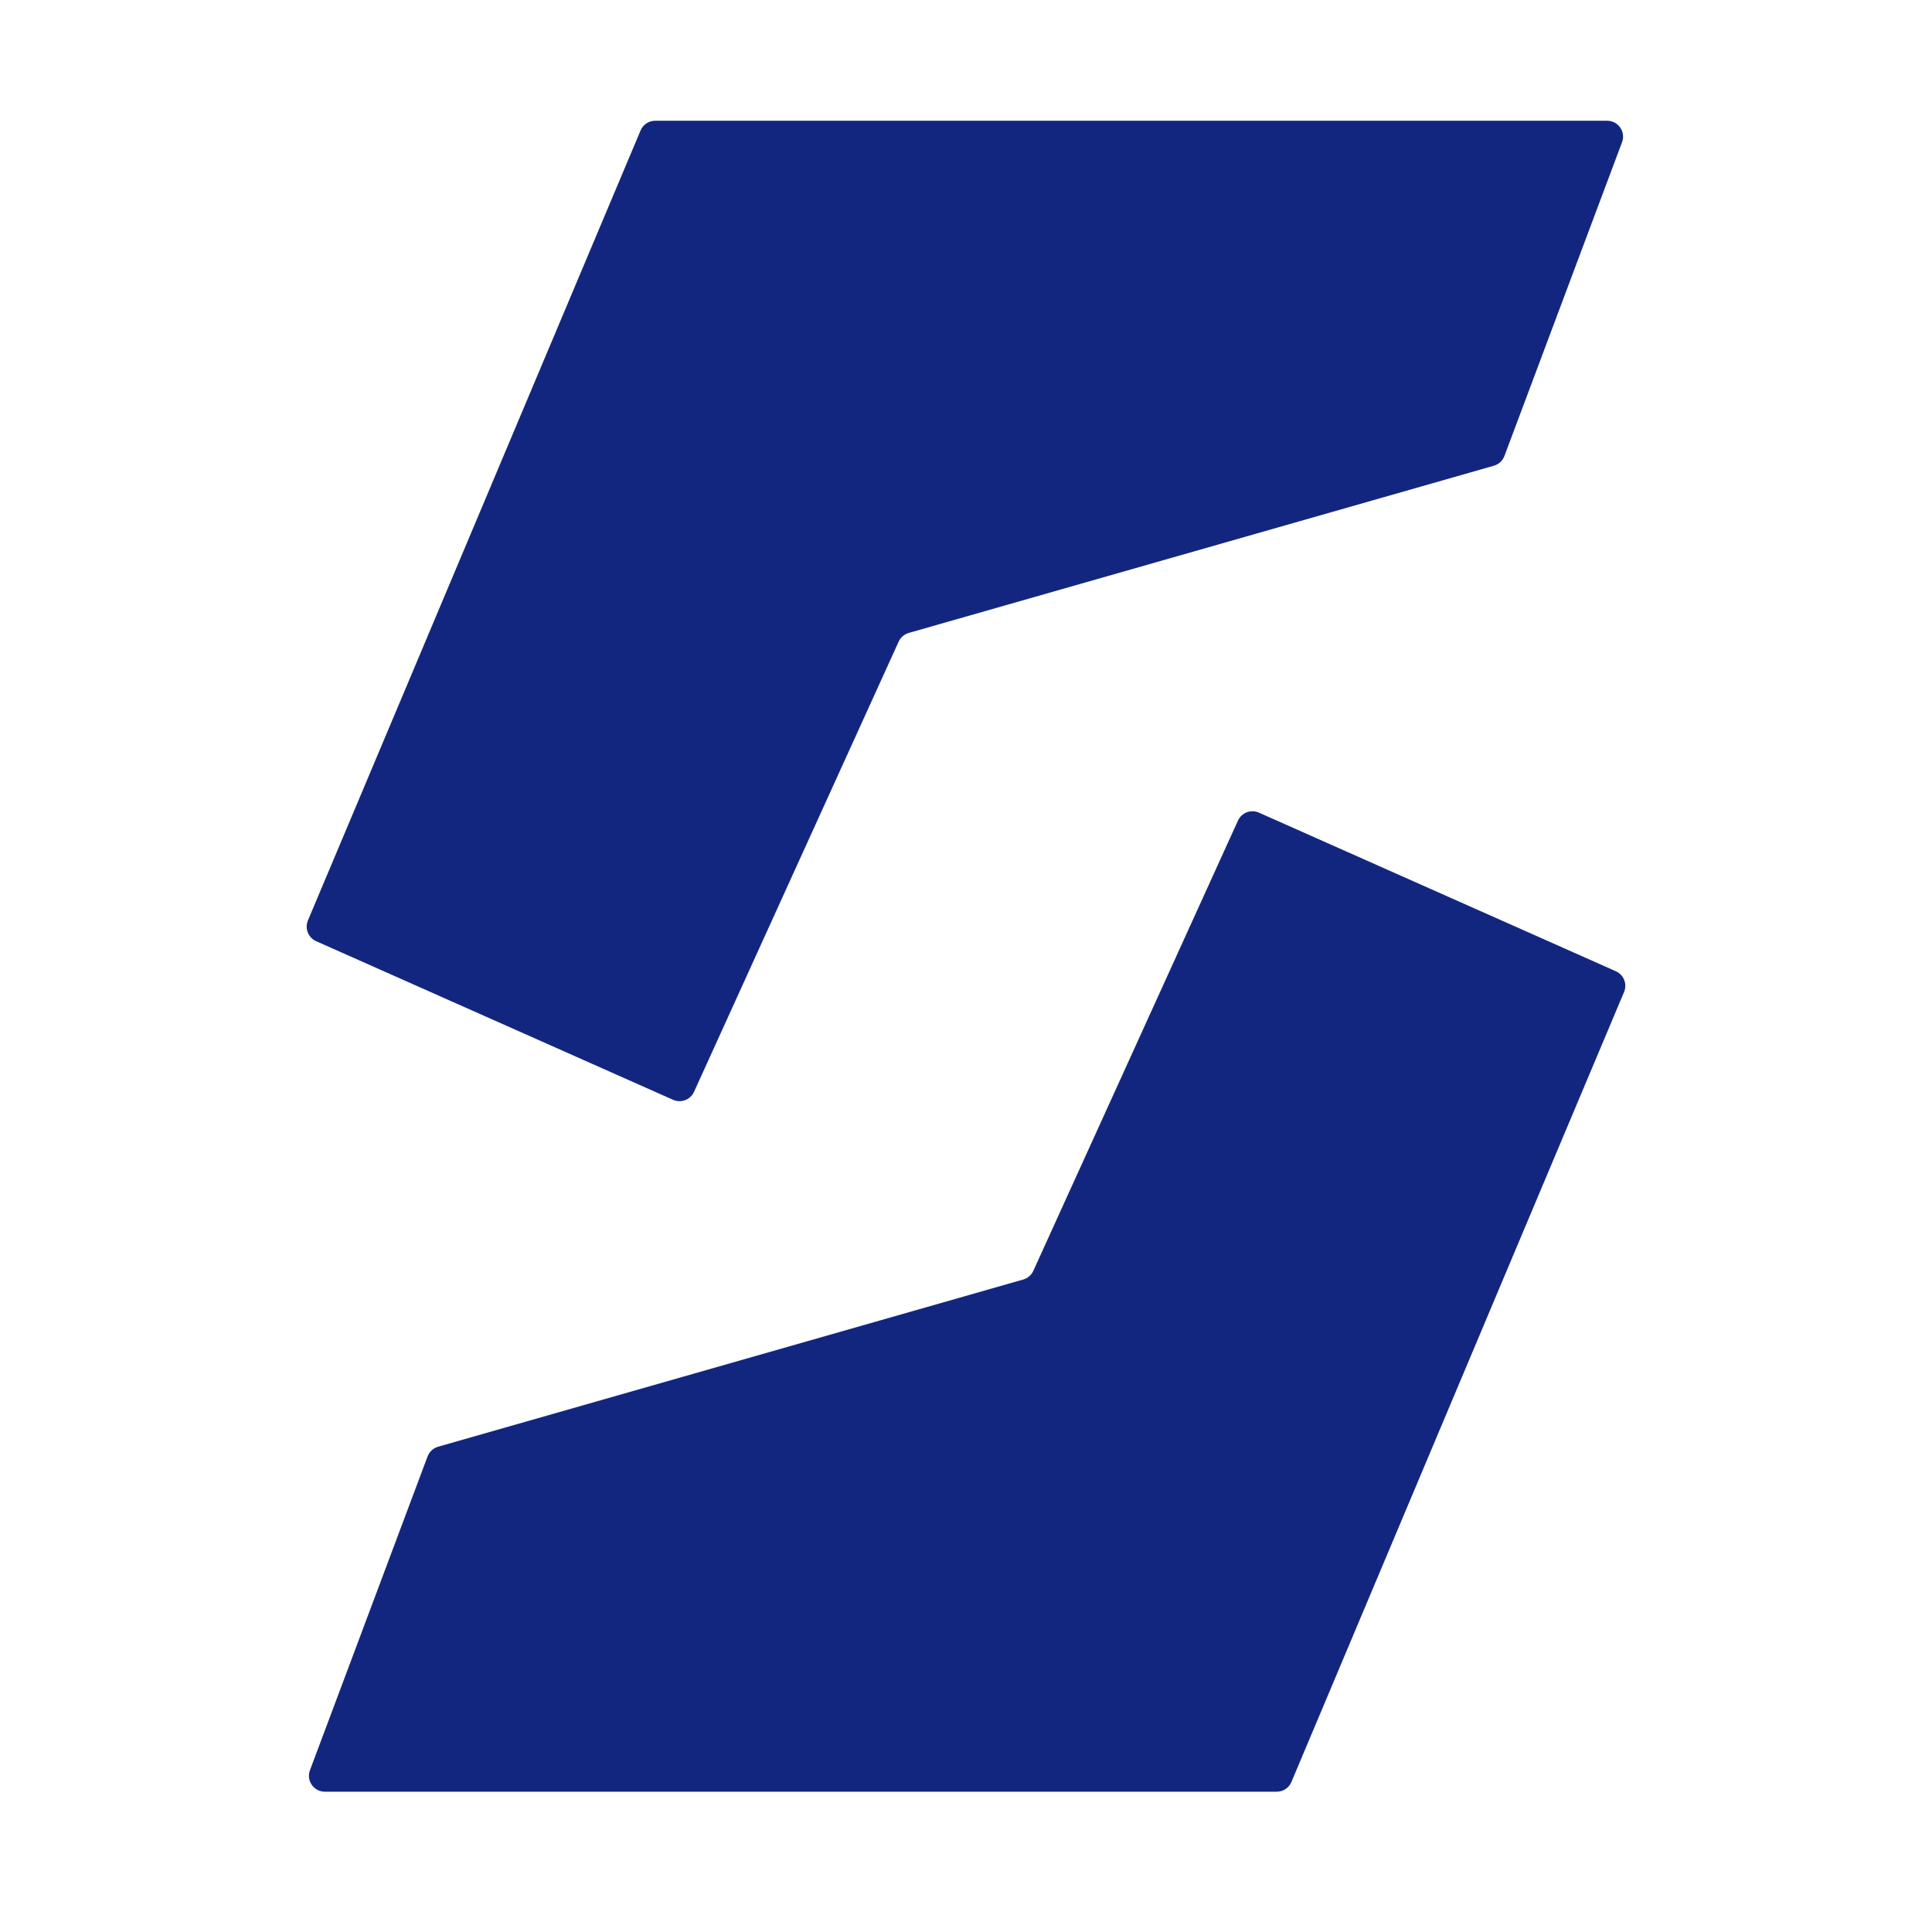
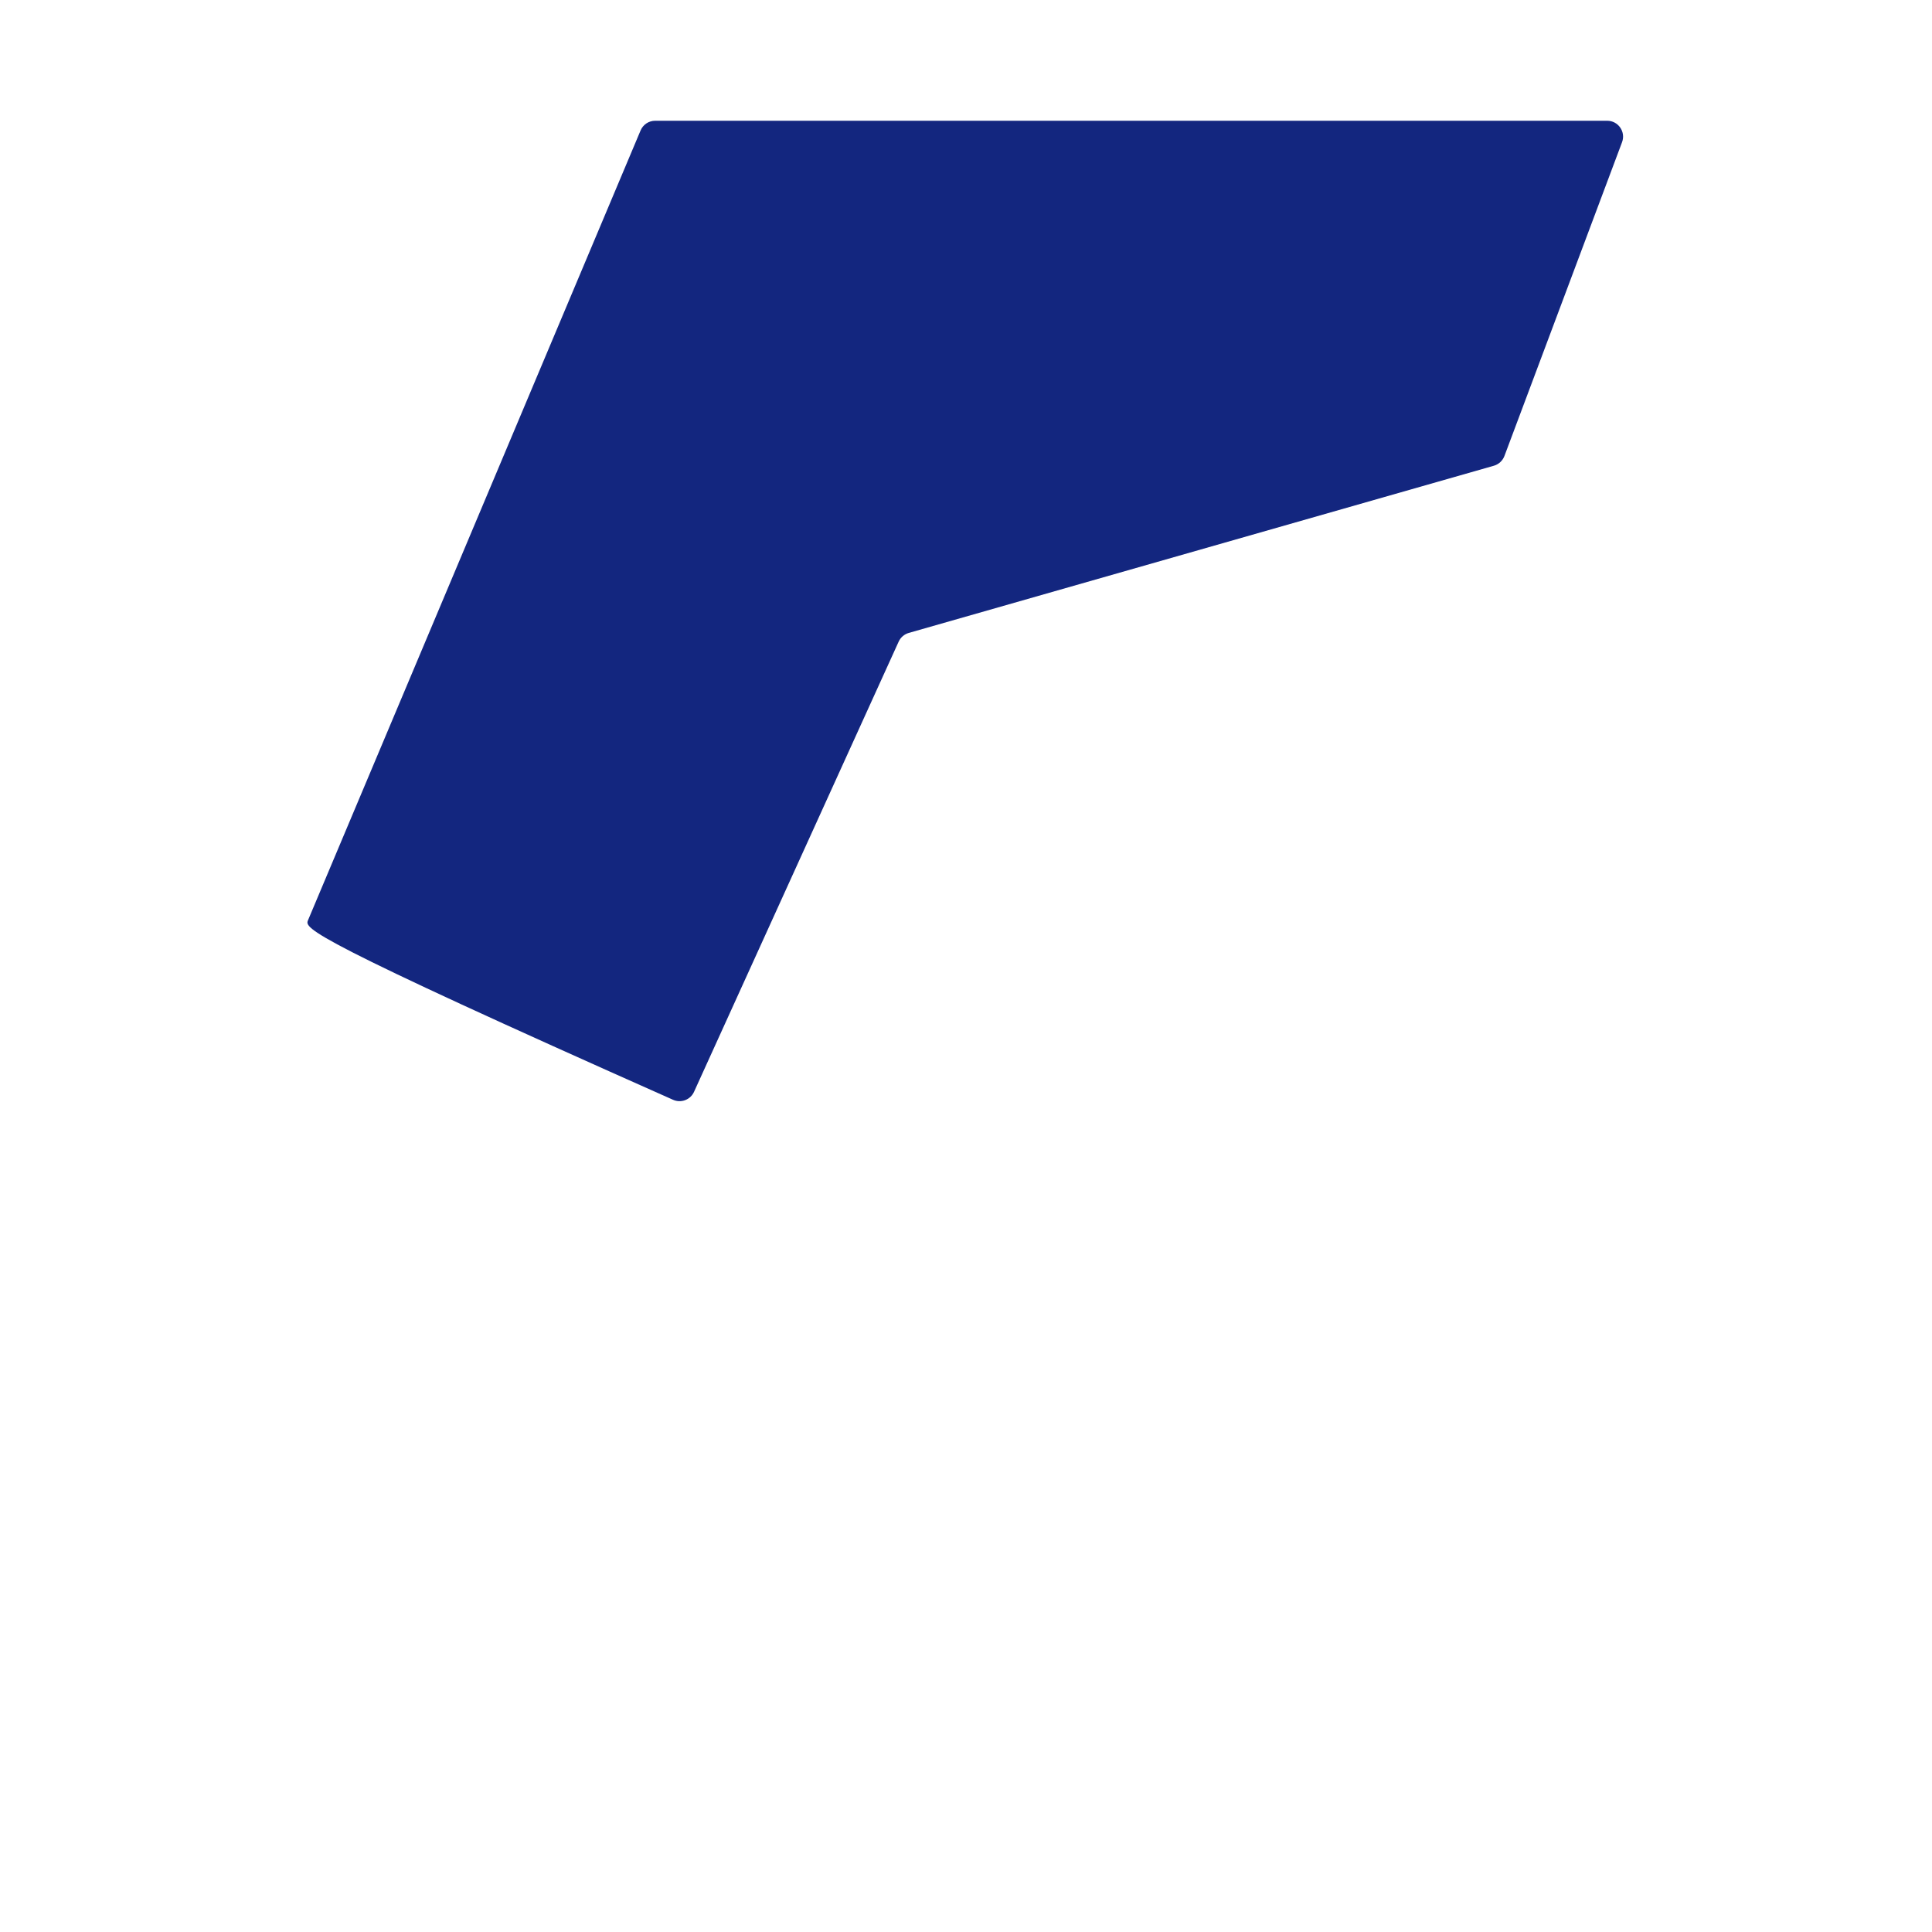
<svg xmlns="http://www.w3.org/2000/svg" width="32" height="32" viewBox="0 0 32 32" fill="none">
  <style>
    path {
      fill: #13267F;
    }
  </style>
-   <path d="M21.148 29.676H5.38C5.196 29.676 5.069 29.492 5.134 29.32L7.082 24.123C7.112 24.045 7.176 23.985 7.257 23.962L16.947 21.193C17.022 21.172 17.083 21.119 17.115 21.049L20.505 13.591C20.565 13.46 20.72 13.401 20.852 13.46L26.764 16.087C26.895 16.146 26.955 16.298 26.9 16.43L21.39 29.515C21.349 29.613 21.254 29.676 21.148 29.676Z">
-   </path>
-   <path d="M10.852 2H26.62C26.804 2 26.931 2.184 26.866 2.356L24.918 7.553C24.888 7.631 24.824 7.691 24.743 7.714L15.053 10.483C14.978 10.504 14.917 10.557 14.885 10.627L11.495 18.085C11.435 18.216 11.28 18.275 11.148 18.216L5.236 15.589C5.105 15.53 5.045 15.378 5.1 15.246L10.61 2.161C10.651 2.063 10.746 2 10.852 2Z">
+   <path d="M10.852 2H26.62C26.804 2 26.931 2.184 26.866 2.356L24.918 7.553C24.888 7.631 24.824 7.691 24.743 7.714L15.053 10.483C14.978 10.504 14.917 10.557 14.885 10.627L11.495 18.085C11.435 18.216 11.28 18.275 11.148 18.216C5.105 15.53 5.045 15.378 5.1 15.246L10.61 2.161C10.651 2.063 10.746 2 10.852 2Z">
  </path>
</svg>